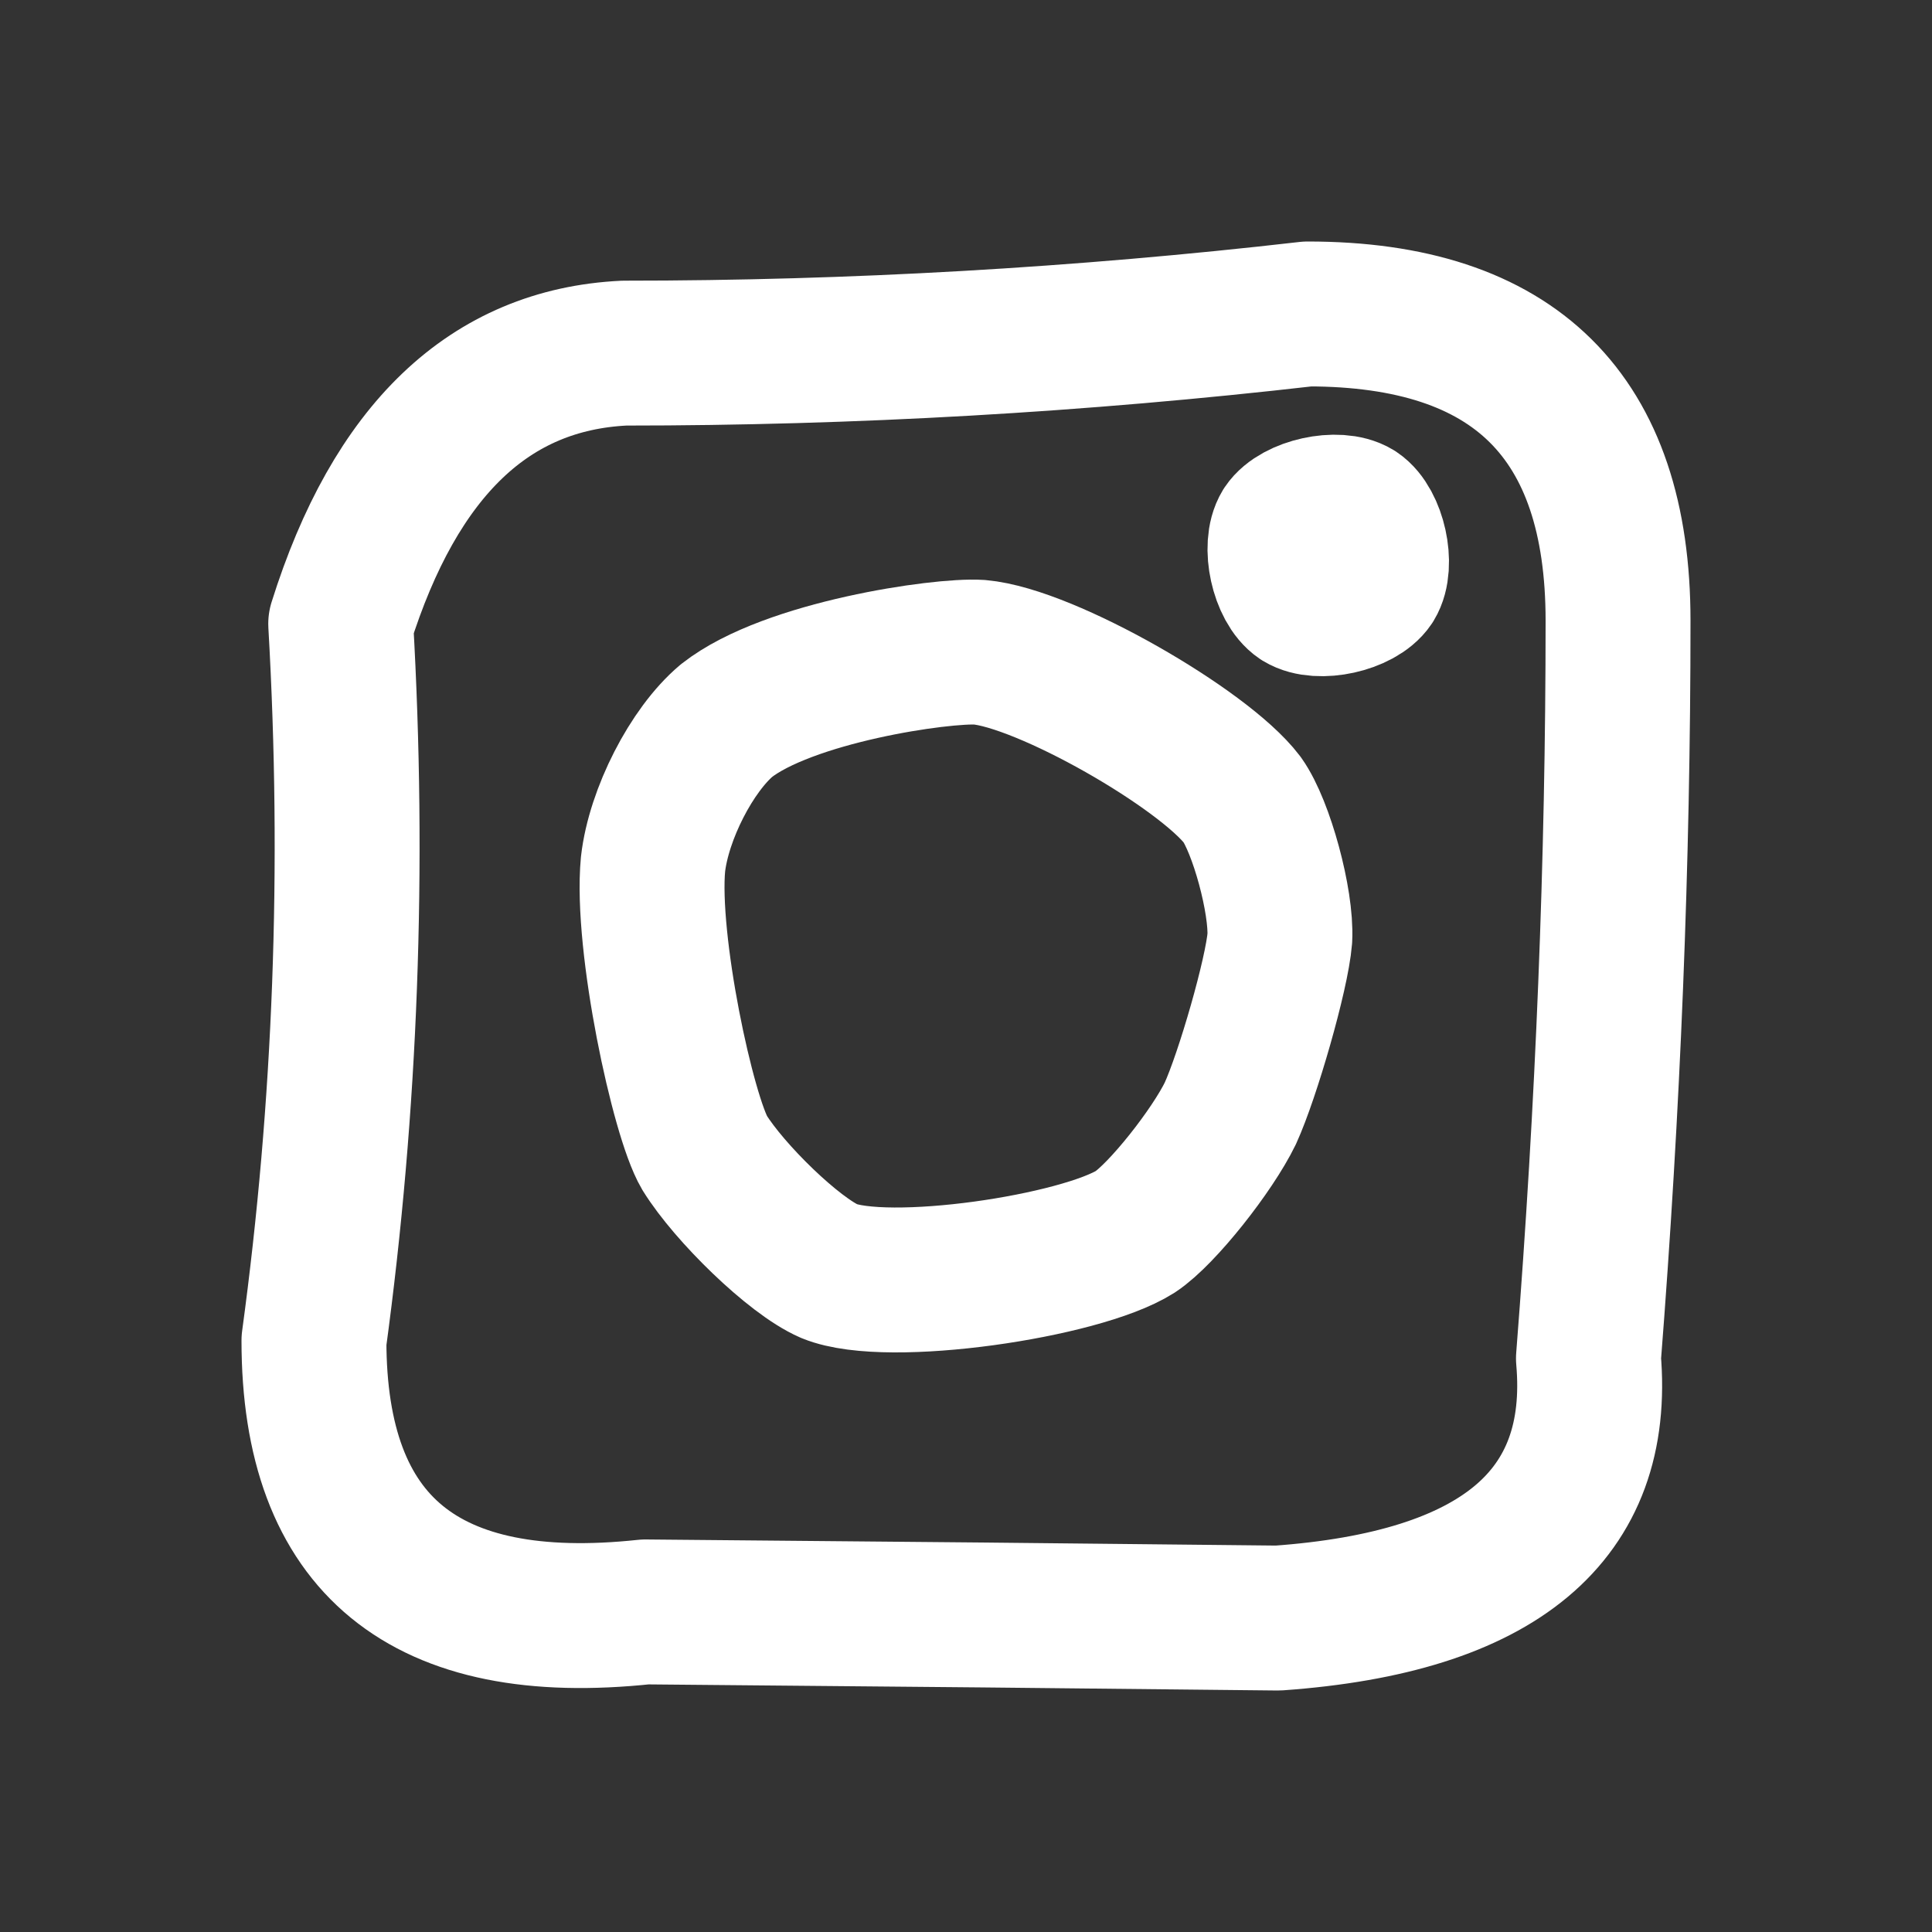
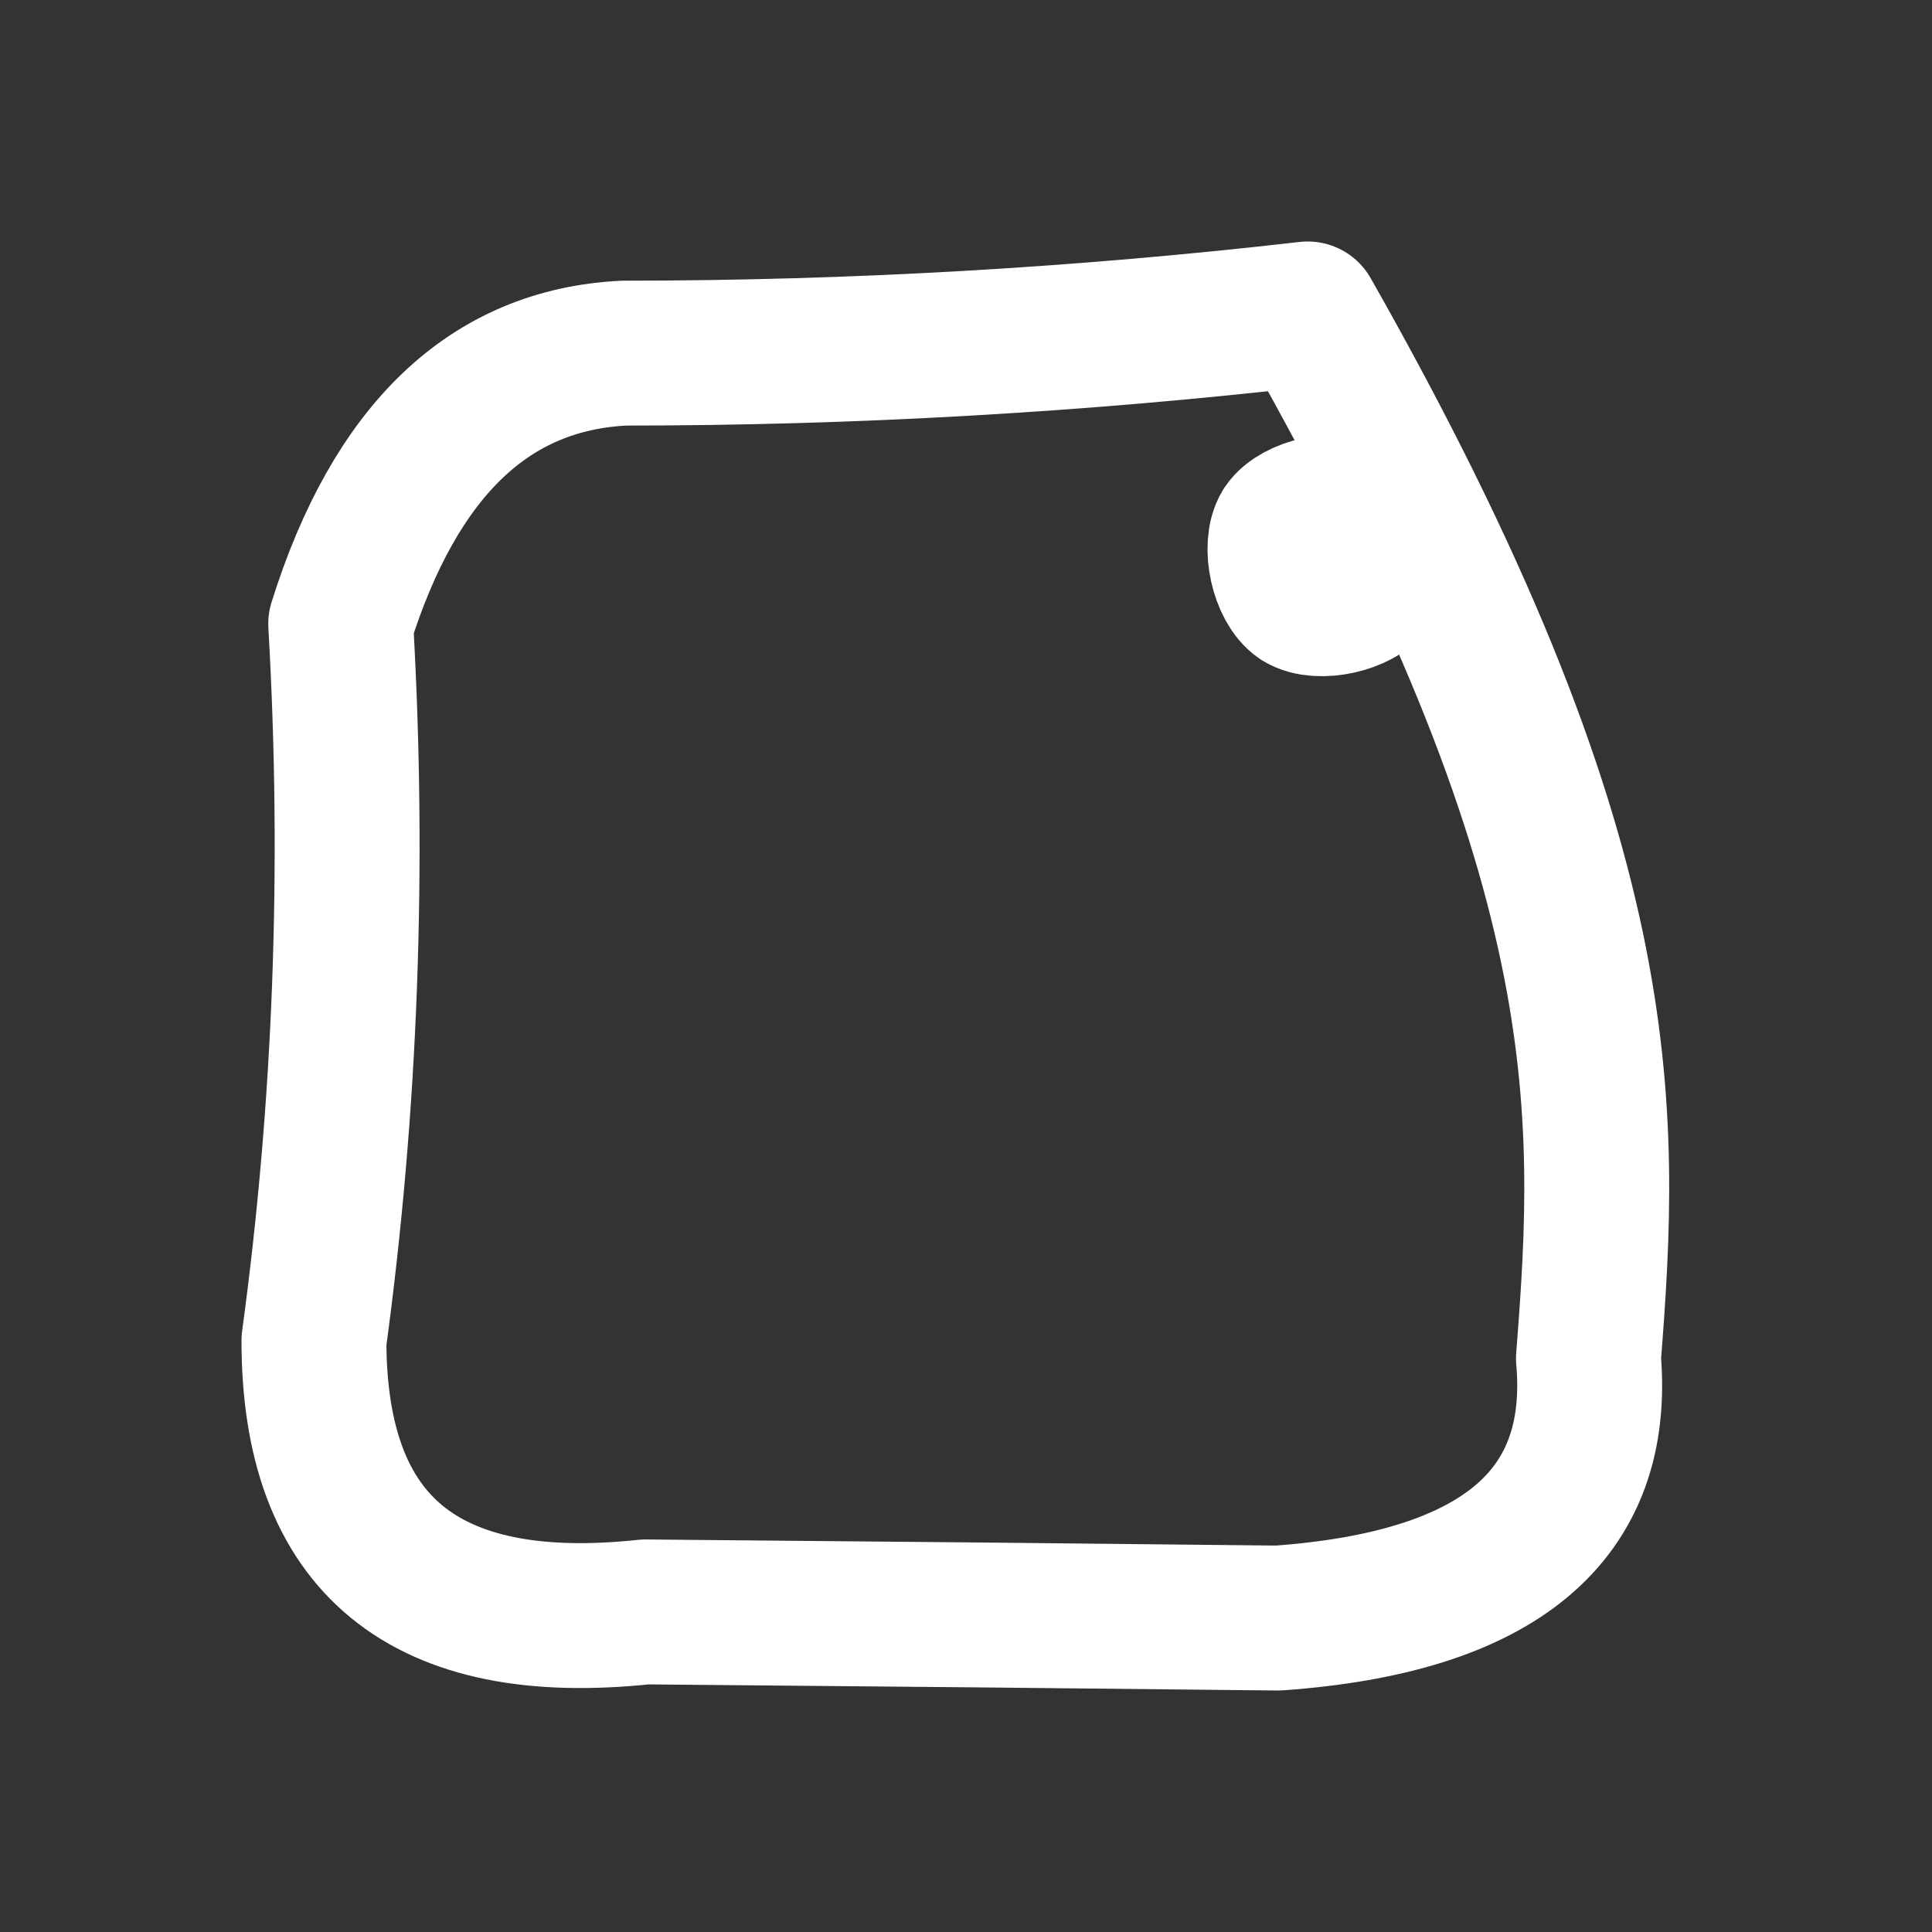
<svg xmlns="http://www.w3.org/2000/svg" width="40" height="40" viewBox="0 0 40 40" fill="none">
  <rect x="0" y="0" width="40" height="40" fill="#333333" stroke="none" />
-   <path d="M12.926 7.311C17.642 7.311 22.358 7.041 27.074 6.5C31.358 6.5 33.5 8.617 33.5 12.852C33.5 17.823 33.296 22.914 32.887 28.125C33.174 31.383 31.032 33.174 26.461 33.5C22.691 33.458 18.324 33.415 13.361 33.373C8.787 33.862 6.5 31.989 6.5 27.754C7.159 22.91 7.344 17.964 7.054 12.915C8.184 9.313 10.142 7.445 12.926 7.311Z" stroke="white" stroke-width="3" stroke-linecap="round" stroke-linejoin="round" />
-   <path d="M20.277 13.504C21.661 13.625 24.921 15.505 25.719 16.558C26.118 17.118 26.537 18.666 26.497 19.427C26.438 20.168 25.832 22.265 25.473 23.051C25.104 23.812 24.069 25.128 23.508 25.501C22.37 26.222 18.376 26.812 17.169 26.318C16.435 26 15.101 24.695 14.588 23.868C14.14 23.112 13.367 19.523 13.52 17.894C13.638 16.856 14.322 15.525 15.041 14.92C16.322 13.912 19.494 13.453 20.277 13.504Z" stroke="white" stroke-width="3" stroke-linecap="round" stroke-linejoin="round" />
+   <path d="M12.926 7.311C17.642 7.311 22.358 7.041 27.074 6.5C33.5 17.823 33.296 22.914 32.887 28.125C33.174 31.383 31.032 33.174 26.461 33.5C22.691 33.458 18.324 33.415 13.361 33.373C8.787 33.862 6.5 31.989 6.5 27.754C7.159 22.91 7.344 17.964 7.054 12.915C8.184 9.313 10.142 7.445 12.926 7.311Z" stroke="white" stroke-width="3" stroke-linecap="round" stroke-linejoin="round" />
  <path d="M28.399 12.076C28.155 12.441 27.302 12.63 26.924 12.399C26.559 12.155 26.37 11.302 26.601 10.924C26.845 10.559 27.698 10.37 28.076 10.601C28.441 10.845 28.63 11.698 28.399 12.076Z" fill="white" stroke="white" stroke-width="3" stroke-linecap="round" stroke-linejoin="round" />
</svg>